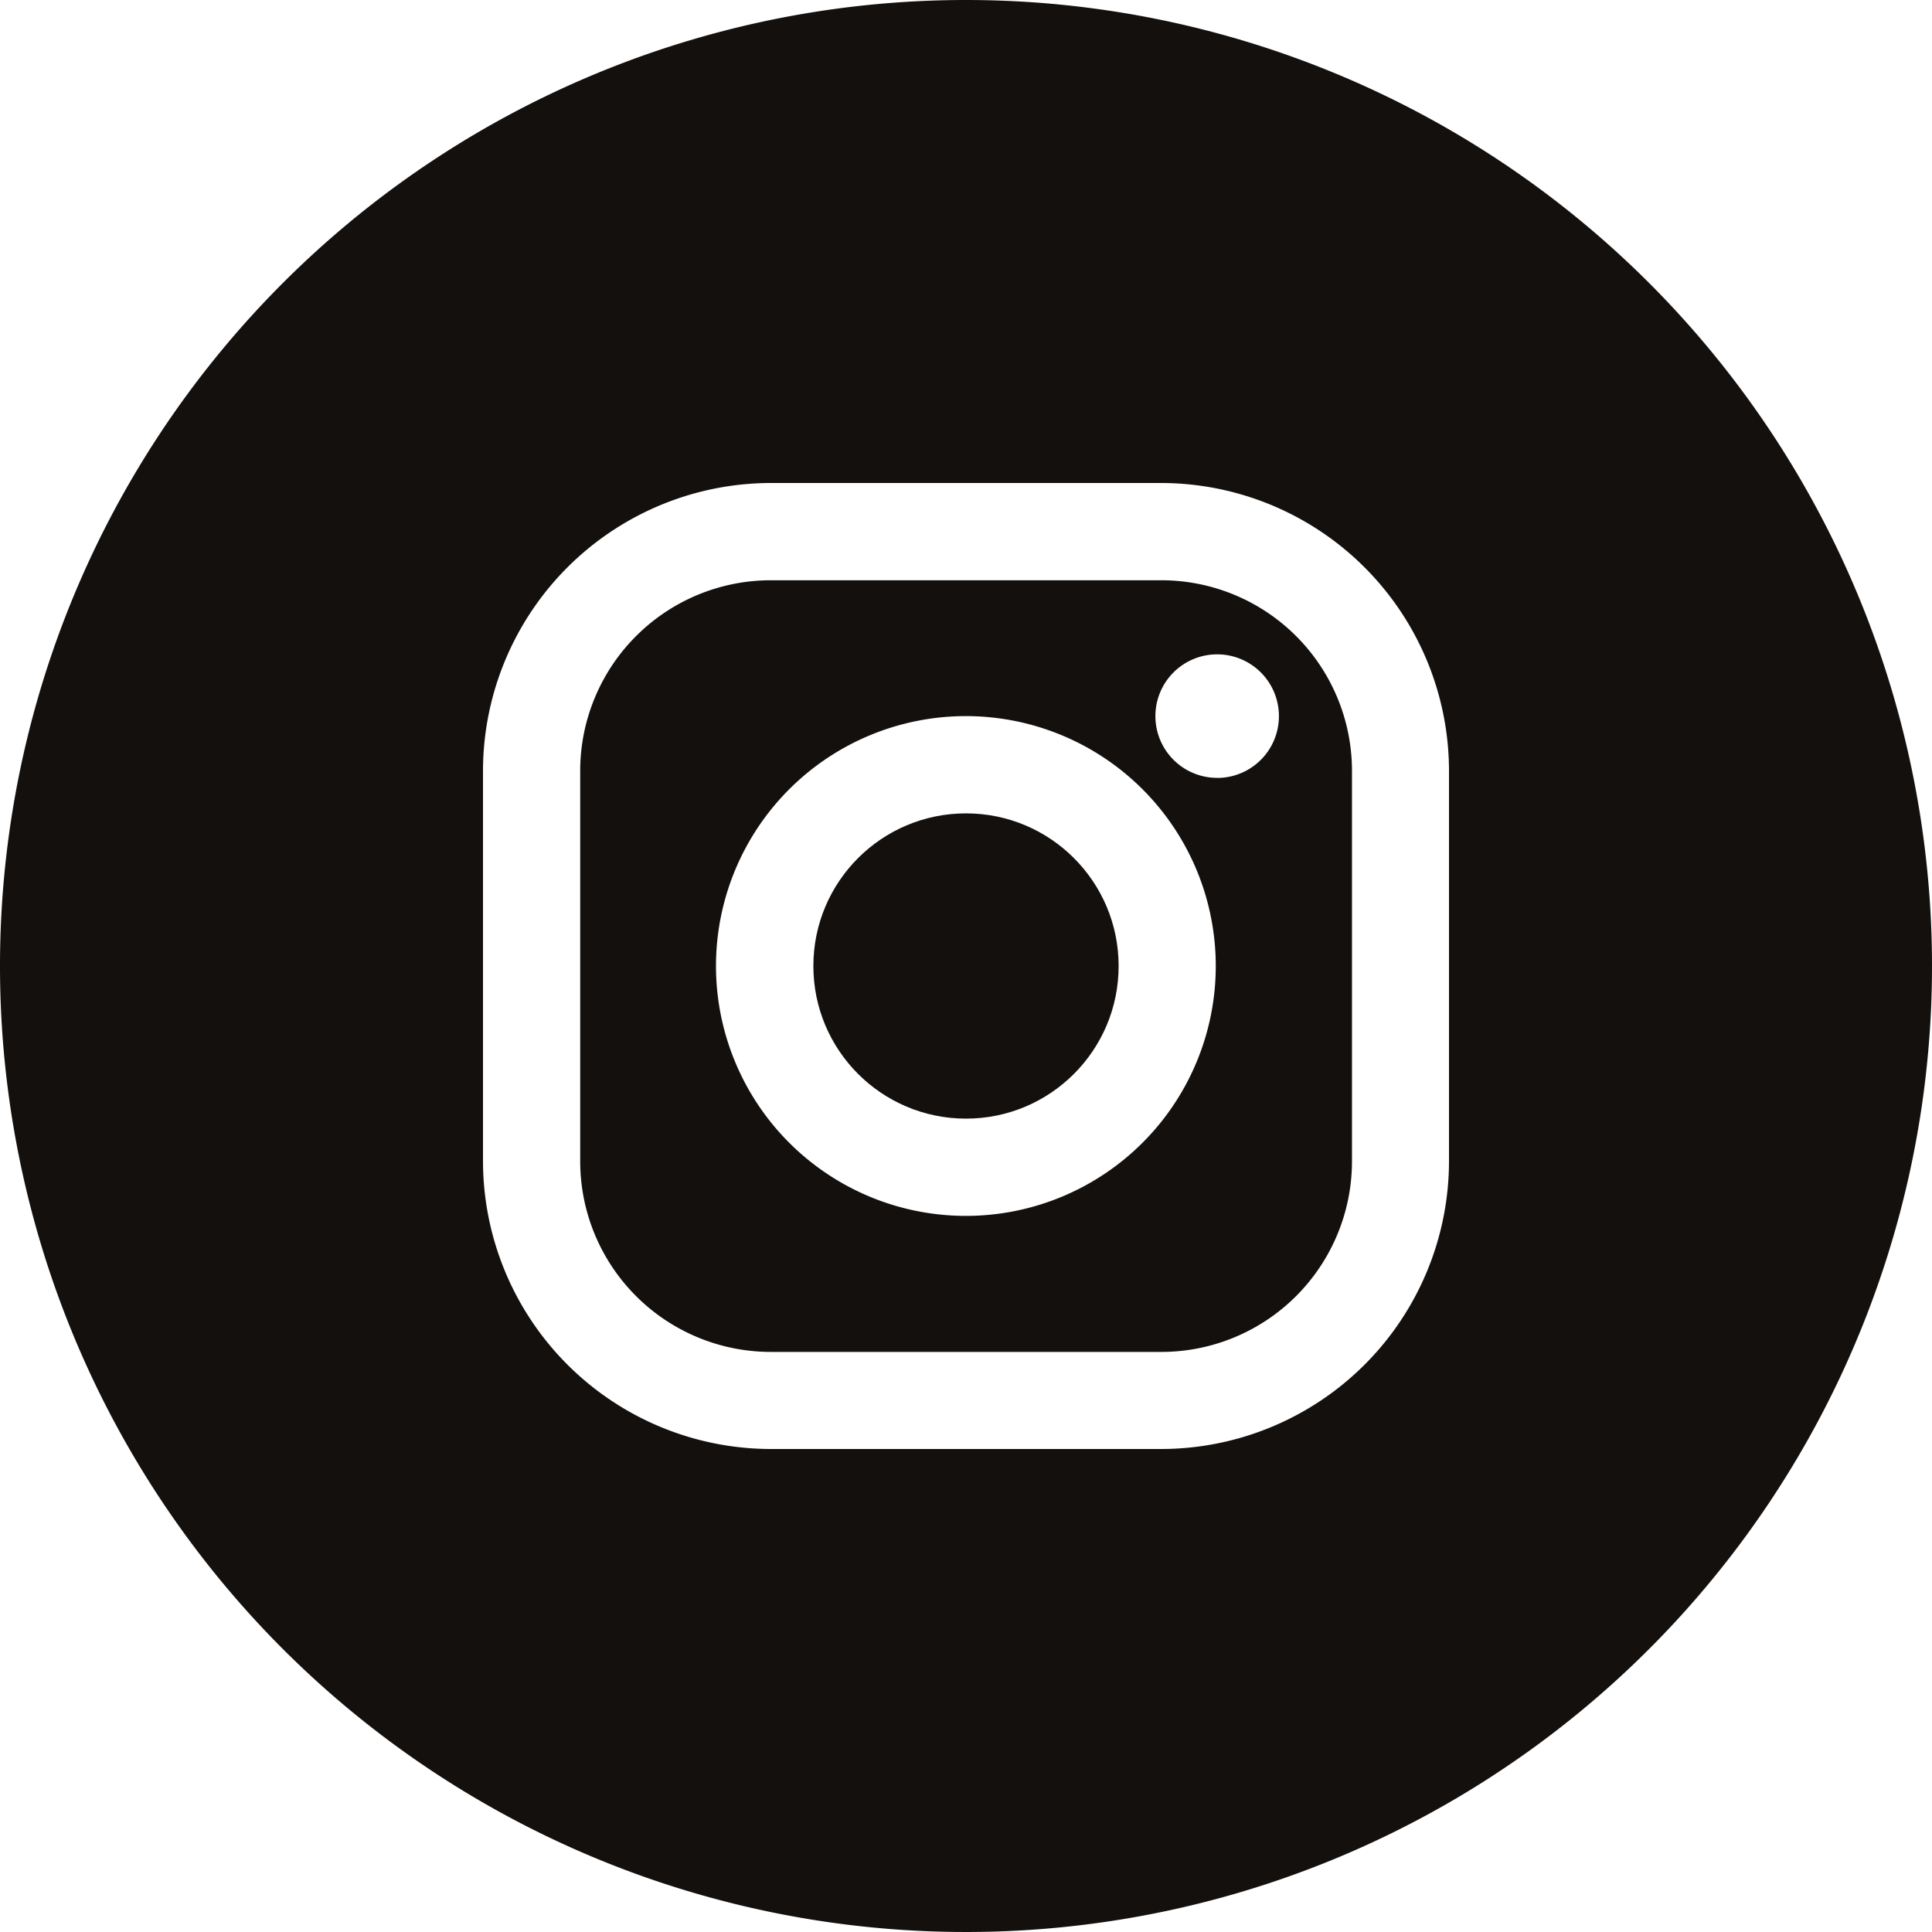
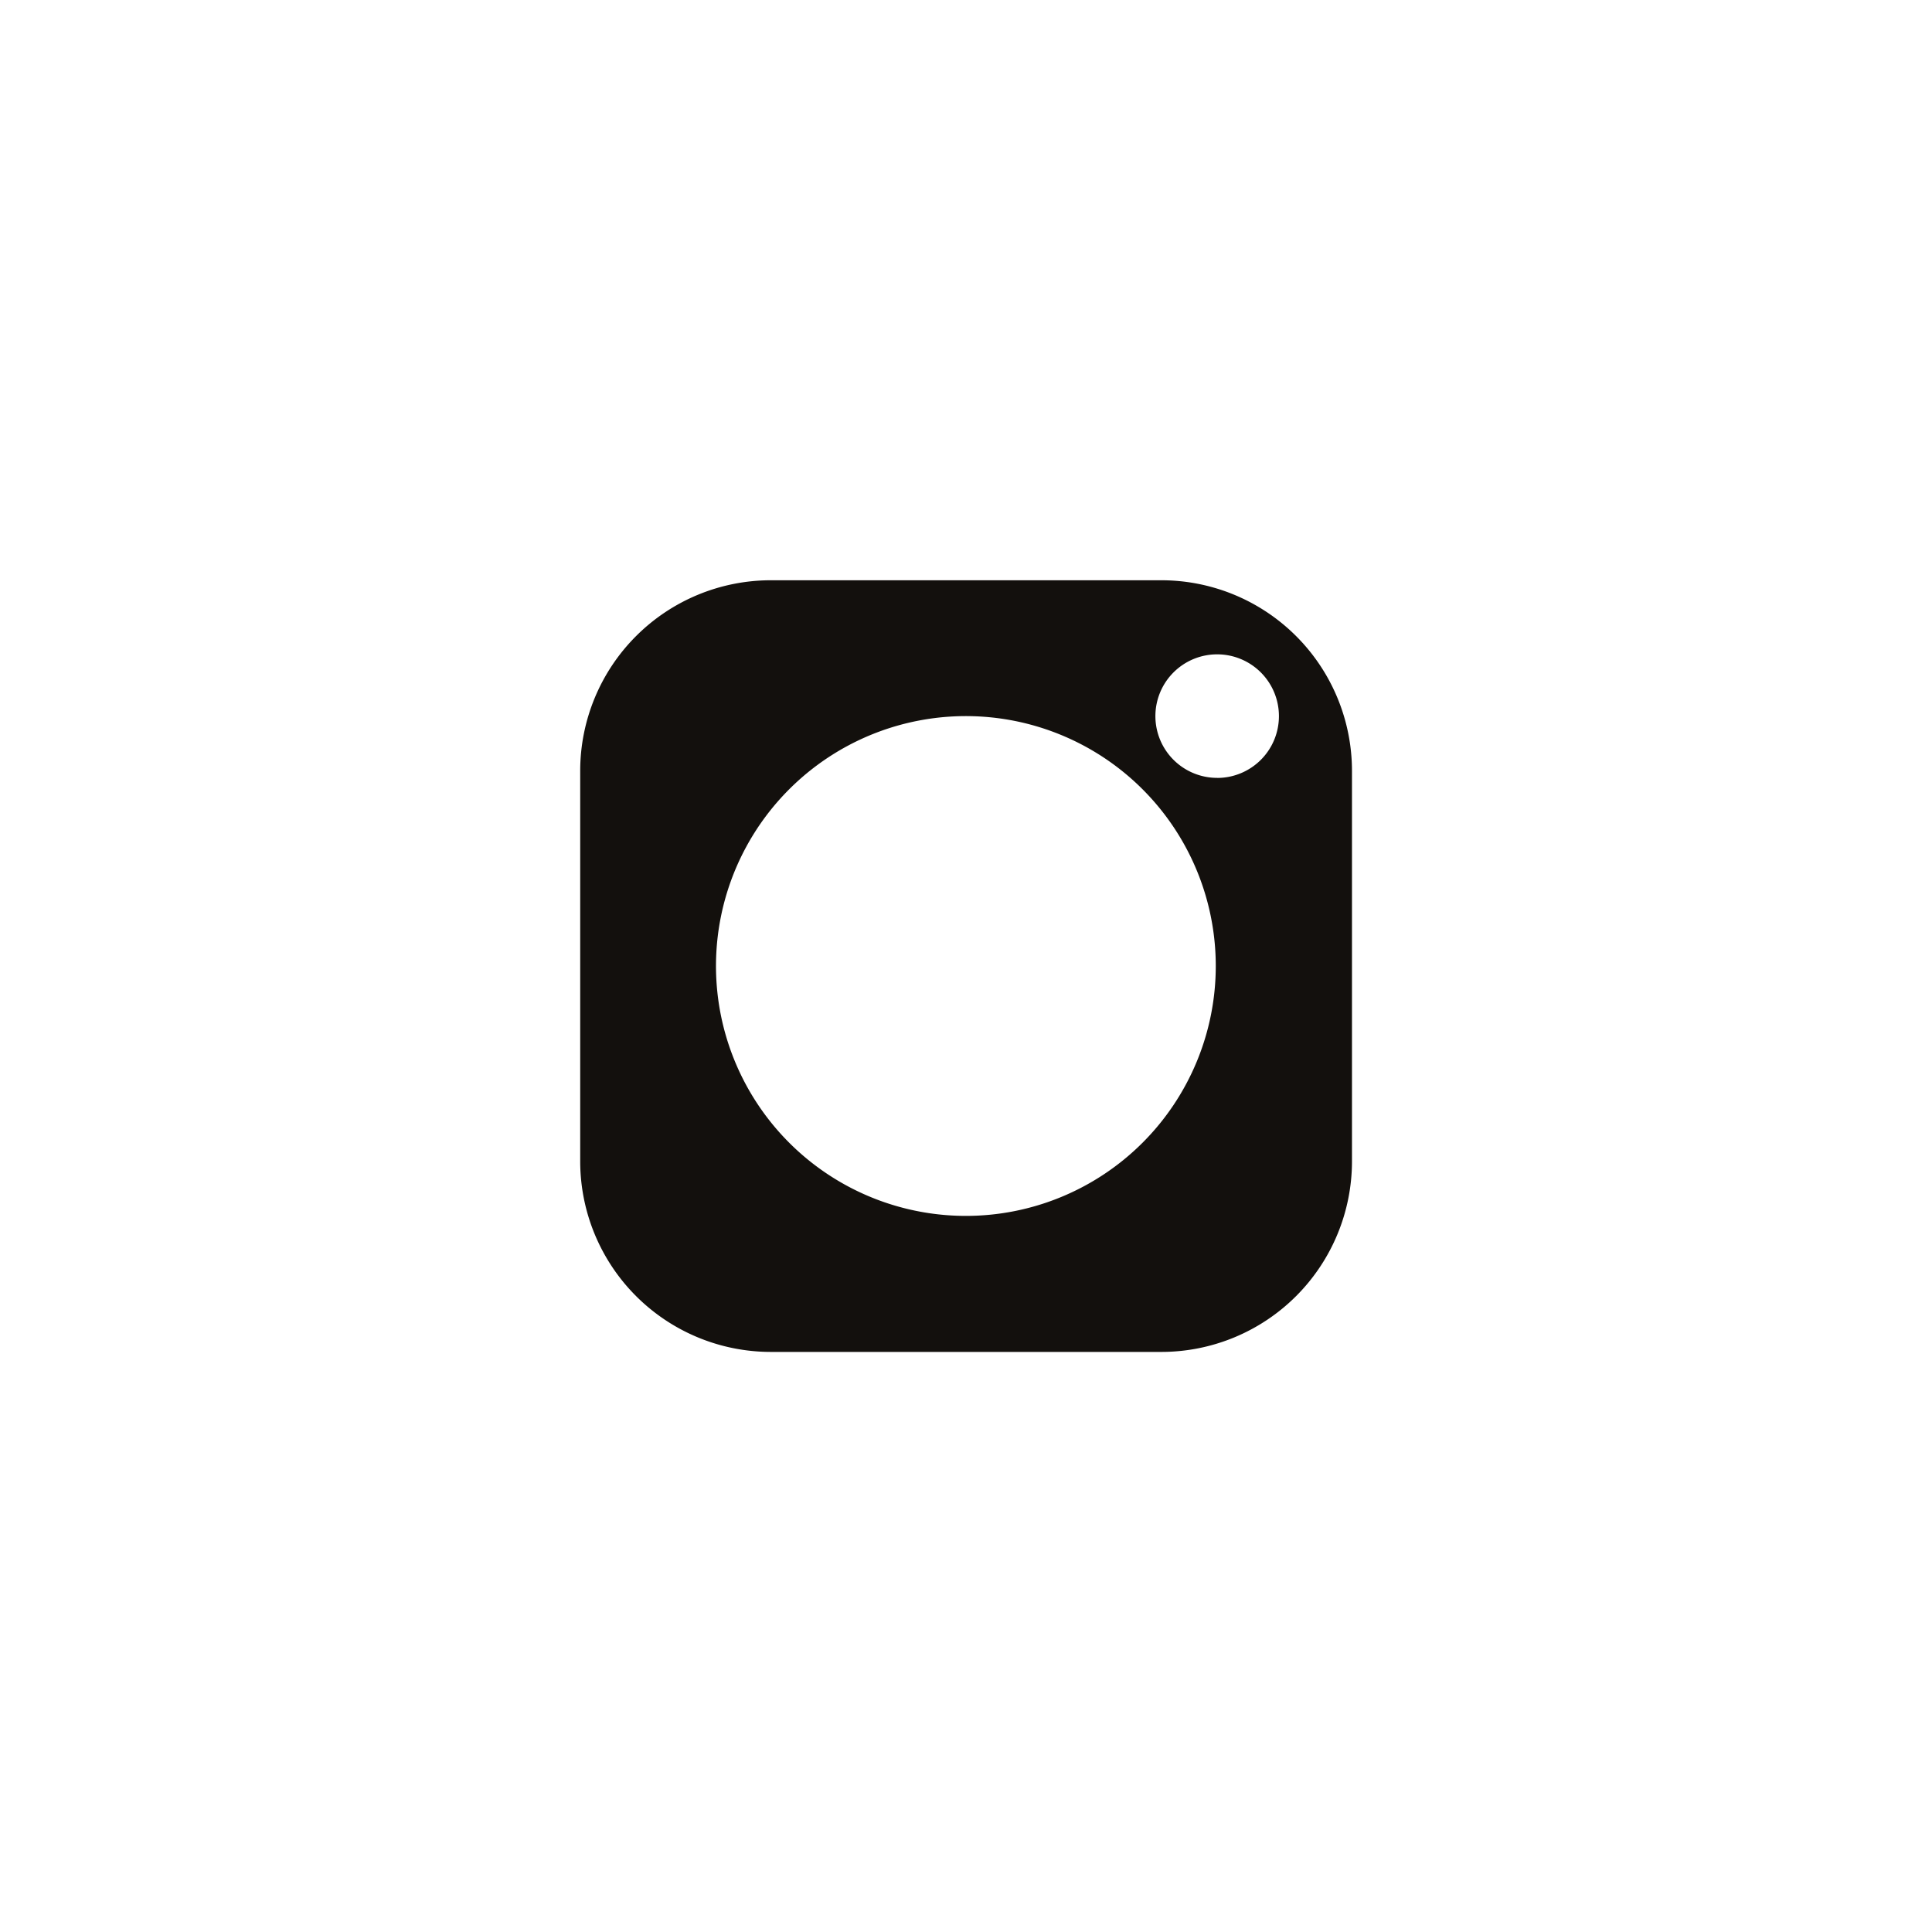
<svg xmlns="http://www.w3.org/2000/svg" id="Layer_2" data-name="Layer 2" width="32" height="32" viewBox="0 0 32 32">
  <g id="_05.instagram" data-name="05.instagram">
-     <circle id="Ellipse_1" data-name="Ellipse 1" cx="2.528" cy="2.528" r="2.528" transform="translate(13.472 13.472)" fill="#13100d" />
    <path id="Path_19" data-name="Path 19" d="M55.265,45.65H48.8a3.158,3.158,0,0,0-3.158,3.158v6.465A3.158,3.158,0,0,0,48.8,58.431h6.467a3.158,3.158,0,0,0,3.158-3.158V48.806A3.158,3.158,0,0,0,55.265,45.65ZM52.032,56.178a4.139,4.139,0,1,1,4.137-4.138,4.139,4.139,0,0,1-4.137,4.138Zm4.162-7.255A1.023,1.023,0,1,1,57.215,47.9,1.023,1.023,0,0,1,56.194,48.924Z" transform="translate(-36.032 -36.039)" fill="#13100d" />
-     <path id="Path_20" data-name="Path 20" d="M16,0A16,16,0,1,0,32,16,16,16,0,0,0,16,0Zm8,19.234A4.771,4.771,0,0,1,19.234,24H12.766A4.773,4.773,0,0,1,8,19.234V12.766A4.773,4.773,0,0,1,12.766,8h6.467A4.773,4.773,0,0,1,24,12.766Z" fill="#13100d" />
  </g>
</svg>